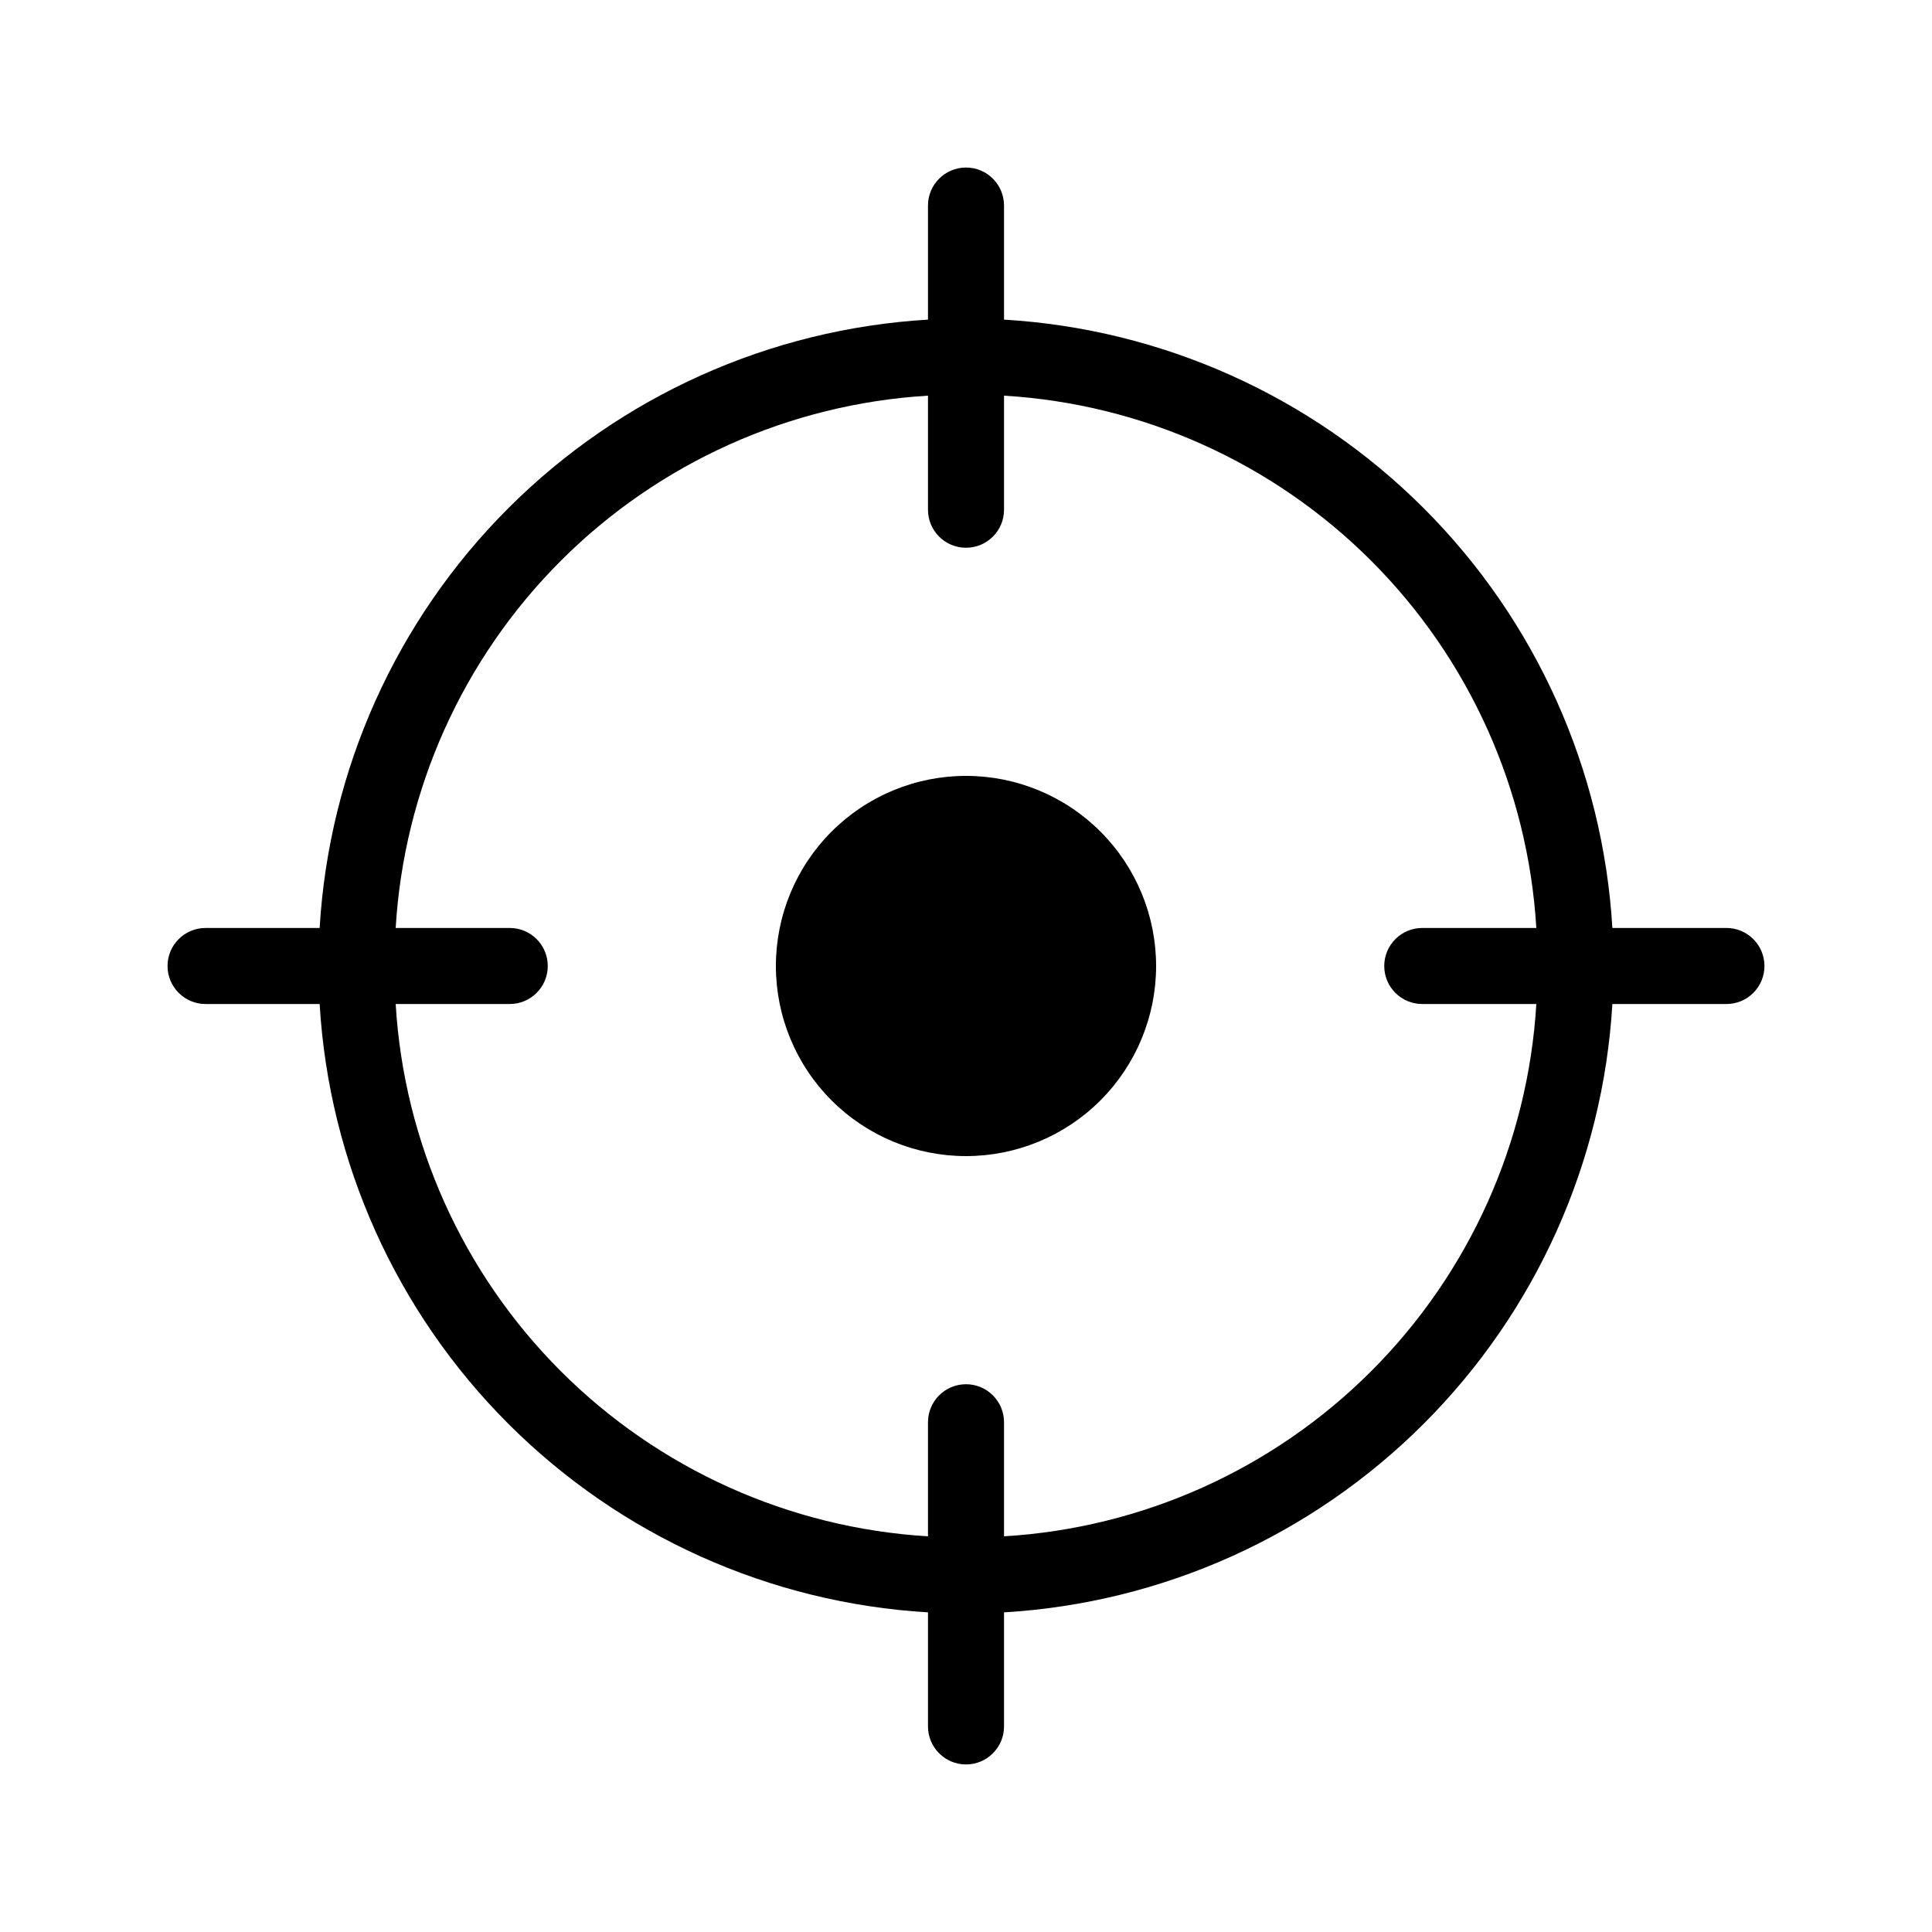
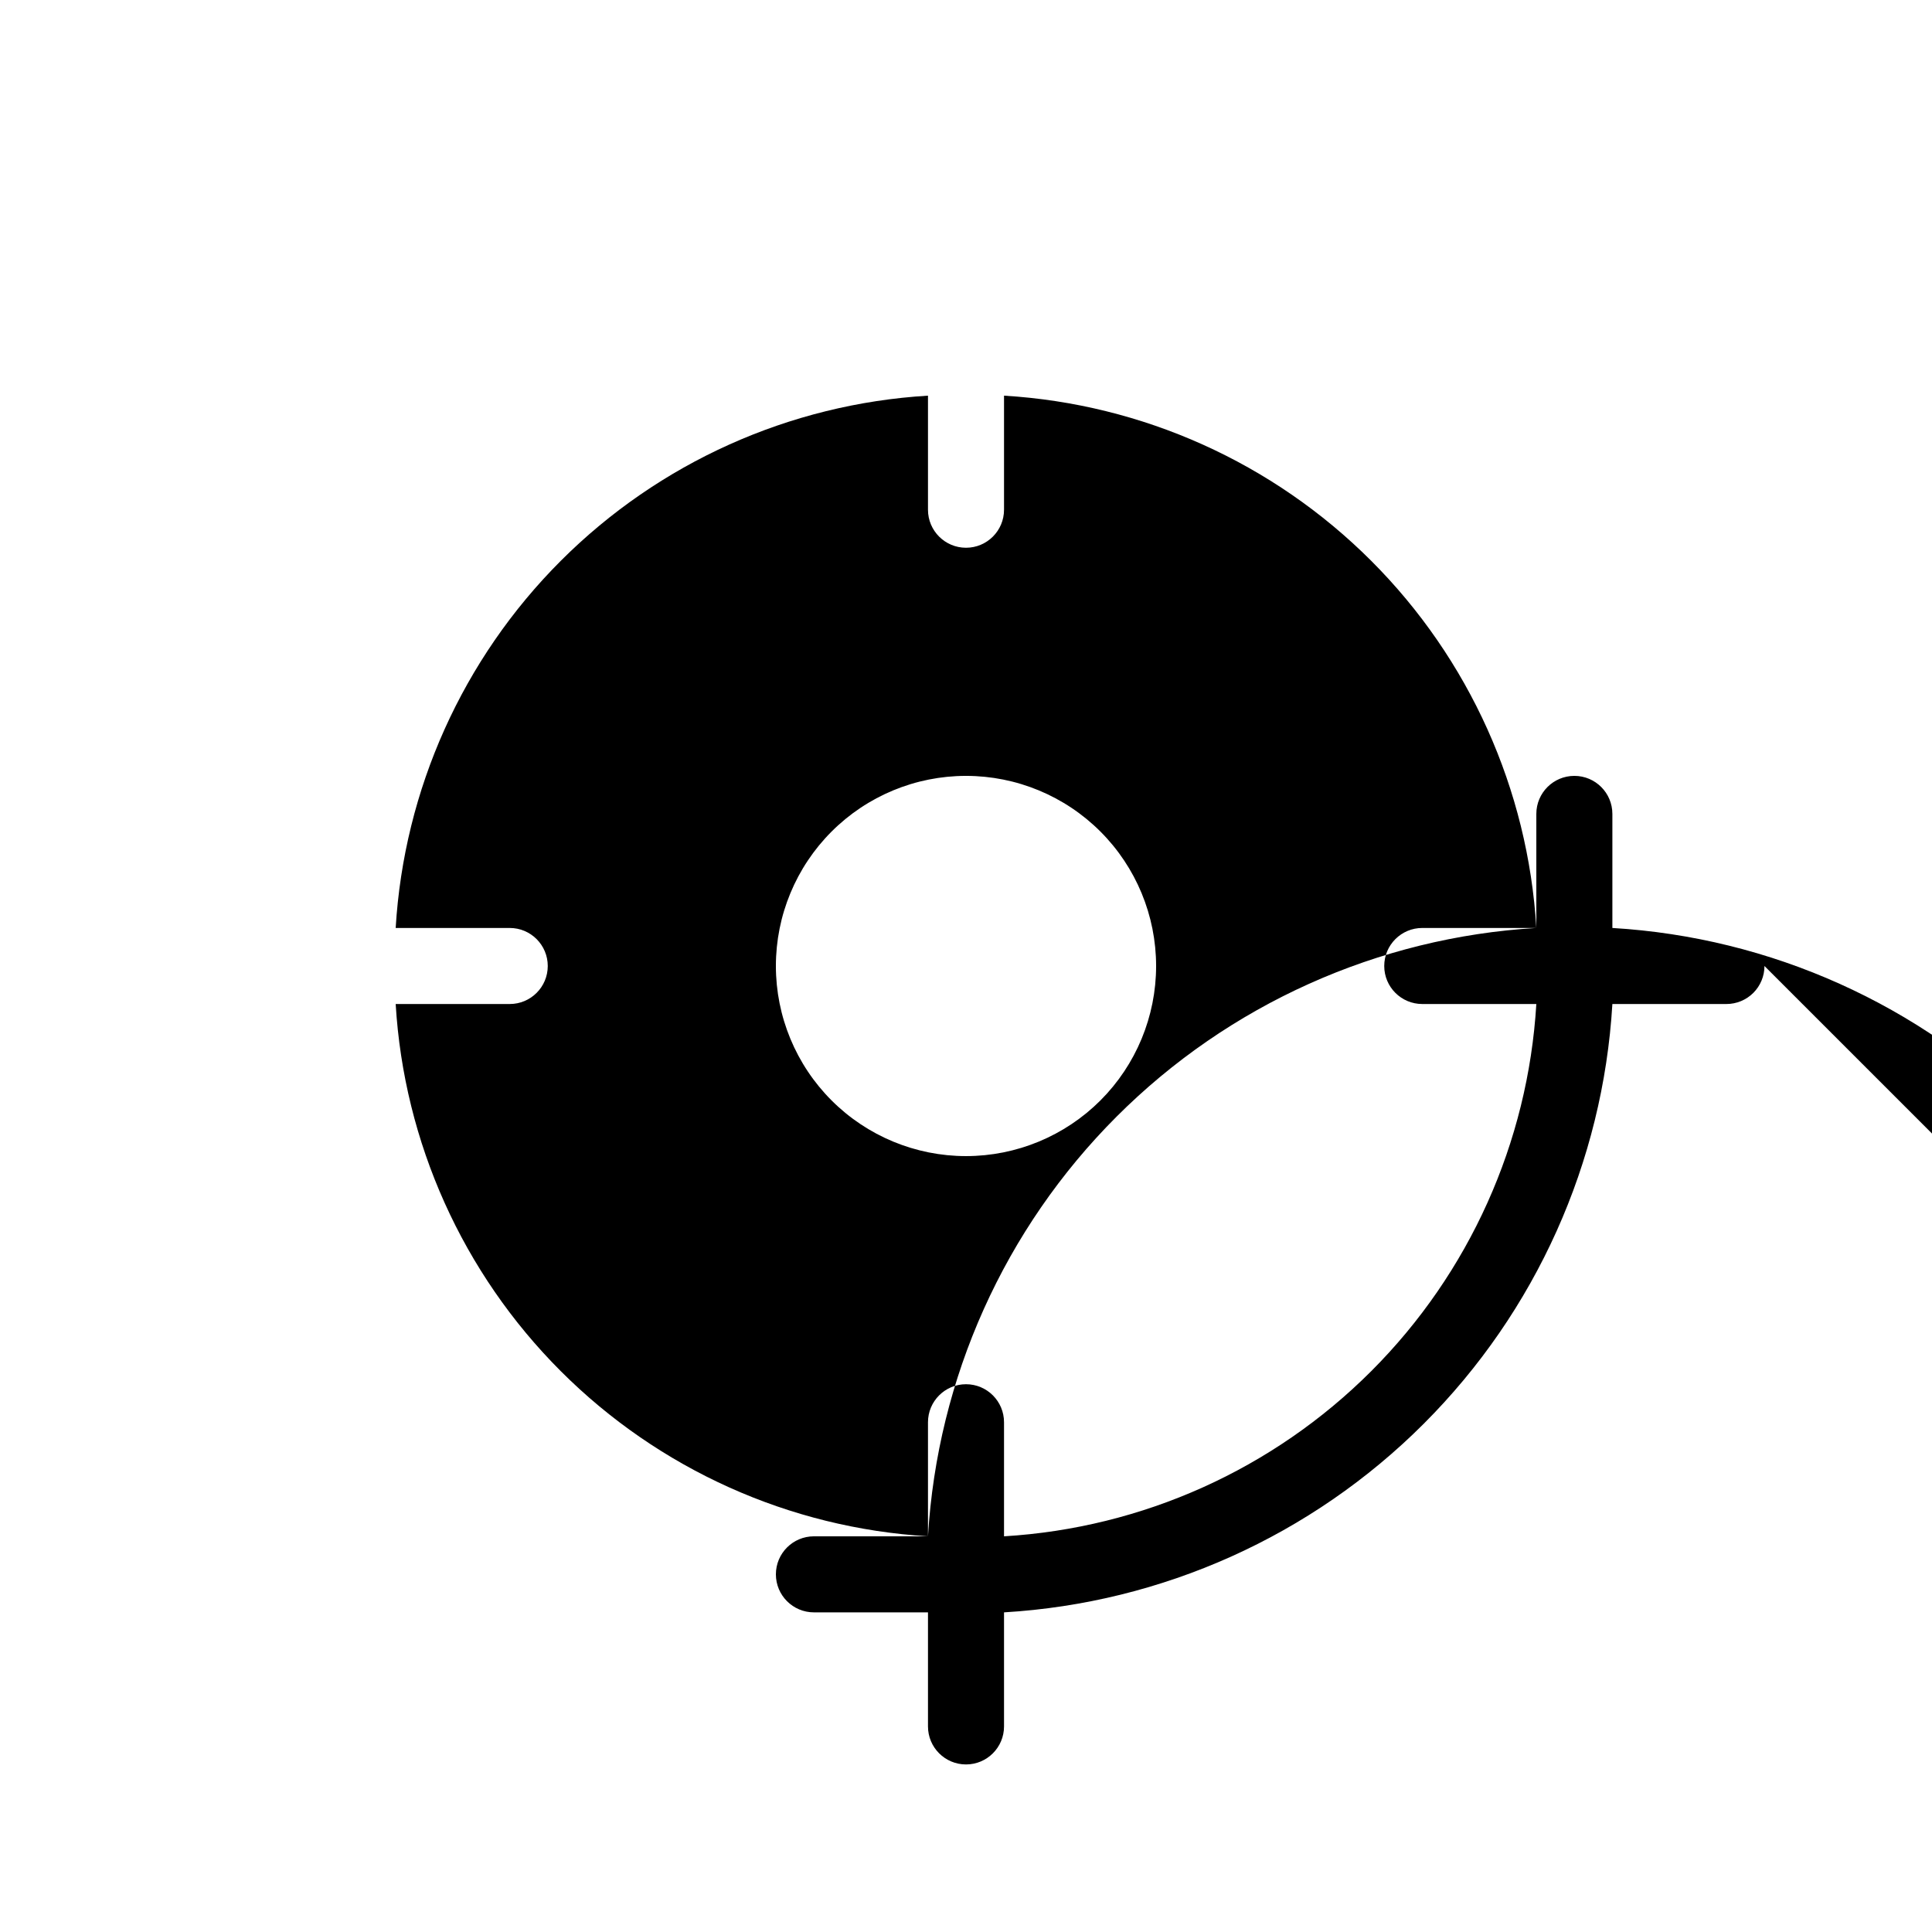
<svg xmlns="http://www.w3.org/2000/svg" fill="#000000" width="800px" height="800px" version="1.1" viewBox="144 144 512 512">
-   <path d="m450.38 400c0 13.359-5.309 26.176-14.754 35.625-9.449 9.445-22.266 14.754-35.625 14.754-13.363 0-26.18-5.309-35.625-14.754-9.449-9.449-14.758-22.266-14.758-35.625 0-13.363 5.309-26.18 14.758-35.625 9.445-9.449 22.262-14.758 35.625-14.758 13.359 0 26.176 5.309 35.625 14.758 9.445 9.445 14.754 22.262 14.754 35.625zm161.22 0c0 2.672-1.062 5.234-2.949 7.125-1.891 1.887-4.453 2.949-7.125 2.949h-30.23c-2.488 41.945-20.273 81.52-49.988 111.23-29.711 29.715-69.285 47.5-111.23 49.988v30.23c0 5.562-4.512 10.074-10.074 10.074-5.566 0-10.078-4.512-10.078-10.074v-30.23c-41.945-2.488-81.52-20.273-111.23-49.988-29.711-29.711-47.496-69.285-49.988-111.23h-30.227c-5.566 0-10.078-4.512-10.078-10.074 0-5.566 4.512-10.078 10.078-10.078h30.227c2.492-41.945 20.277-81.52 49.988-111.23 29.711-29.711 69.285-47.496 111.23-49.988v-30.227c0-5.566 4.512-10.078 10.078-10.078 5.562 0 10.074 4.512 10.074 10.078v30.227c41.945 2.492 81.52 20.277 111.23 49.988 29.715 29.711 47.5 69.285 49.988 111.23h30.23c2.672 0 5.234 1.062 7.125 2.953 1.887 1.887 2.949 4.449 2.949 7.125zm-60.457 10.074h-30.227c-5.566 0-10.078-4.512-10.078-10.074 0-5.566 4.512-10.078 10.078-10.078h30.227c-2.199-36.695-17.77-71.309-43.762-97.305-25.992-25.992-60.609-41.562-97.305-43.762v30.23c0 5.562-4.512 10.074-10.074 10.074-5.566 0-10.078-4.512-10.078-10.074v-30.23c-36.695 2.199-71.309 17.77-97.305 43.762-25.992 25.996-41.562 60.609-43.762 97.305h30.23c5.562 0 10.074 4.512 10.074 10.078 0 5.562-4.512 10.074-10.074 10.074h-30.23c2.199 36.695 17.77 71.312 43.762 97.305 25.996 25.992 60.609 41.562 97.305 43.762v-30.227c0-5.566 4.512-10.078 10.078-10.078 5.562 0 10.074 4.512 10.074 10.078v30.227c36.695-2.199 71.312-17.77 97.305-43.762 25.992-25.992 41.562-60.609 43.762-97.305z" />
+   <path d="m450.38 400c0 13.359-5.309 26.176-14.754 35.625-9.449 9.445-22.266 14.754-35.625 14.754-13.363 0-26.18-5.309-35.625-14.754-9.449-9.449-14.758-22.266-14.758-35.625 0-13.363 5.309-26.18 14.758-35.625 9.445-9.449 22.262-14.758 35.625-14.758 13.359 0 26.176 5.309 35.625 14.758 9.445 9.445 14.754 22.262 14.754 35.625zm161.22 0c0 2.672-1.062 5.234-2.949 7.125-1.891 1.887-4.453 2.949-7.125 2.949h-30.23c-2.488 41.945-20.273 81.52-49.988 111.23-29.711 29.715-69.285 47.5-111.23 49.988v30.23c0 5.562-4.512 10.074-10.074 10.074-5.566 0-10.078-4.512-10.078-10.074v-30.23h-30.227c-5.566 0-10.078-4.512-10.078-10.074 0-5.566 4.512-10.078 10.078-10.078h30.227c2.492-41.945 20.277-81.52 49.988-111.23 29.711-29.711 69.285-47.496 111.23-49.988v-30.227c0-5.566 4.512-10.078 10.078-10.078 5.562 0 10.074 4.512 10.074 10.078v30.227c41.945 2.492 81.52 20.277 111.23 49.988 29.715 29.711 47.5 69.285 49.988 111.23h30.23c2.672 0 5.234 1.062 7.125 2.953 1.887 1.887 2.949 4.449 2.949 7.125zm-60.457 10.074h-30.227c-5.566 0-10.078-4.512-10.078-10.074 0-5.566 4.512-10.078 10.078-10.078h30.227c-2.199-36.695-17.77-71.309-43.762-97.305-25.992-25.992-60.609-41.562-97.305-43.762v30.23c0 5.562-4.512 10.074-10.074 10.074-5.566 0-10.078-4.512-10.078-10.074v-30.23c-36.695 2.199-71.309 17.77-97.305 43.762-25.992 25.996-41.562 60.609-43.762 97.305h30.23c5.562 0 10.074 4.512 10.074 10.078 0 5.562-4.512 10.074-10.074 10.074h-30.23c2.199 36.695 17.77 71.312 43.762 97.305 25.996 25.992 60.609 41.562 97.305 43.762v-30.227c0-5.566 4.512-10.078 10.078-10.078 5.562 0 10.074 4.512 10.074 10.078v30.227c36.695-2.199 71.312-17.77 97.305-43.762 25.992-25.992 41.562-60.609 43.762-97.305z" />
</svg>